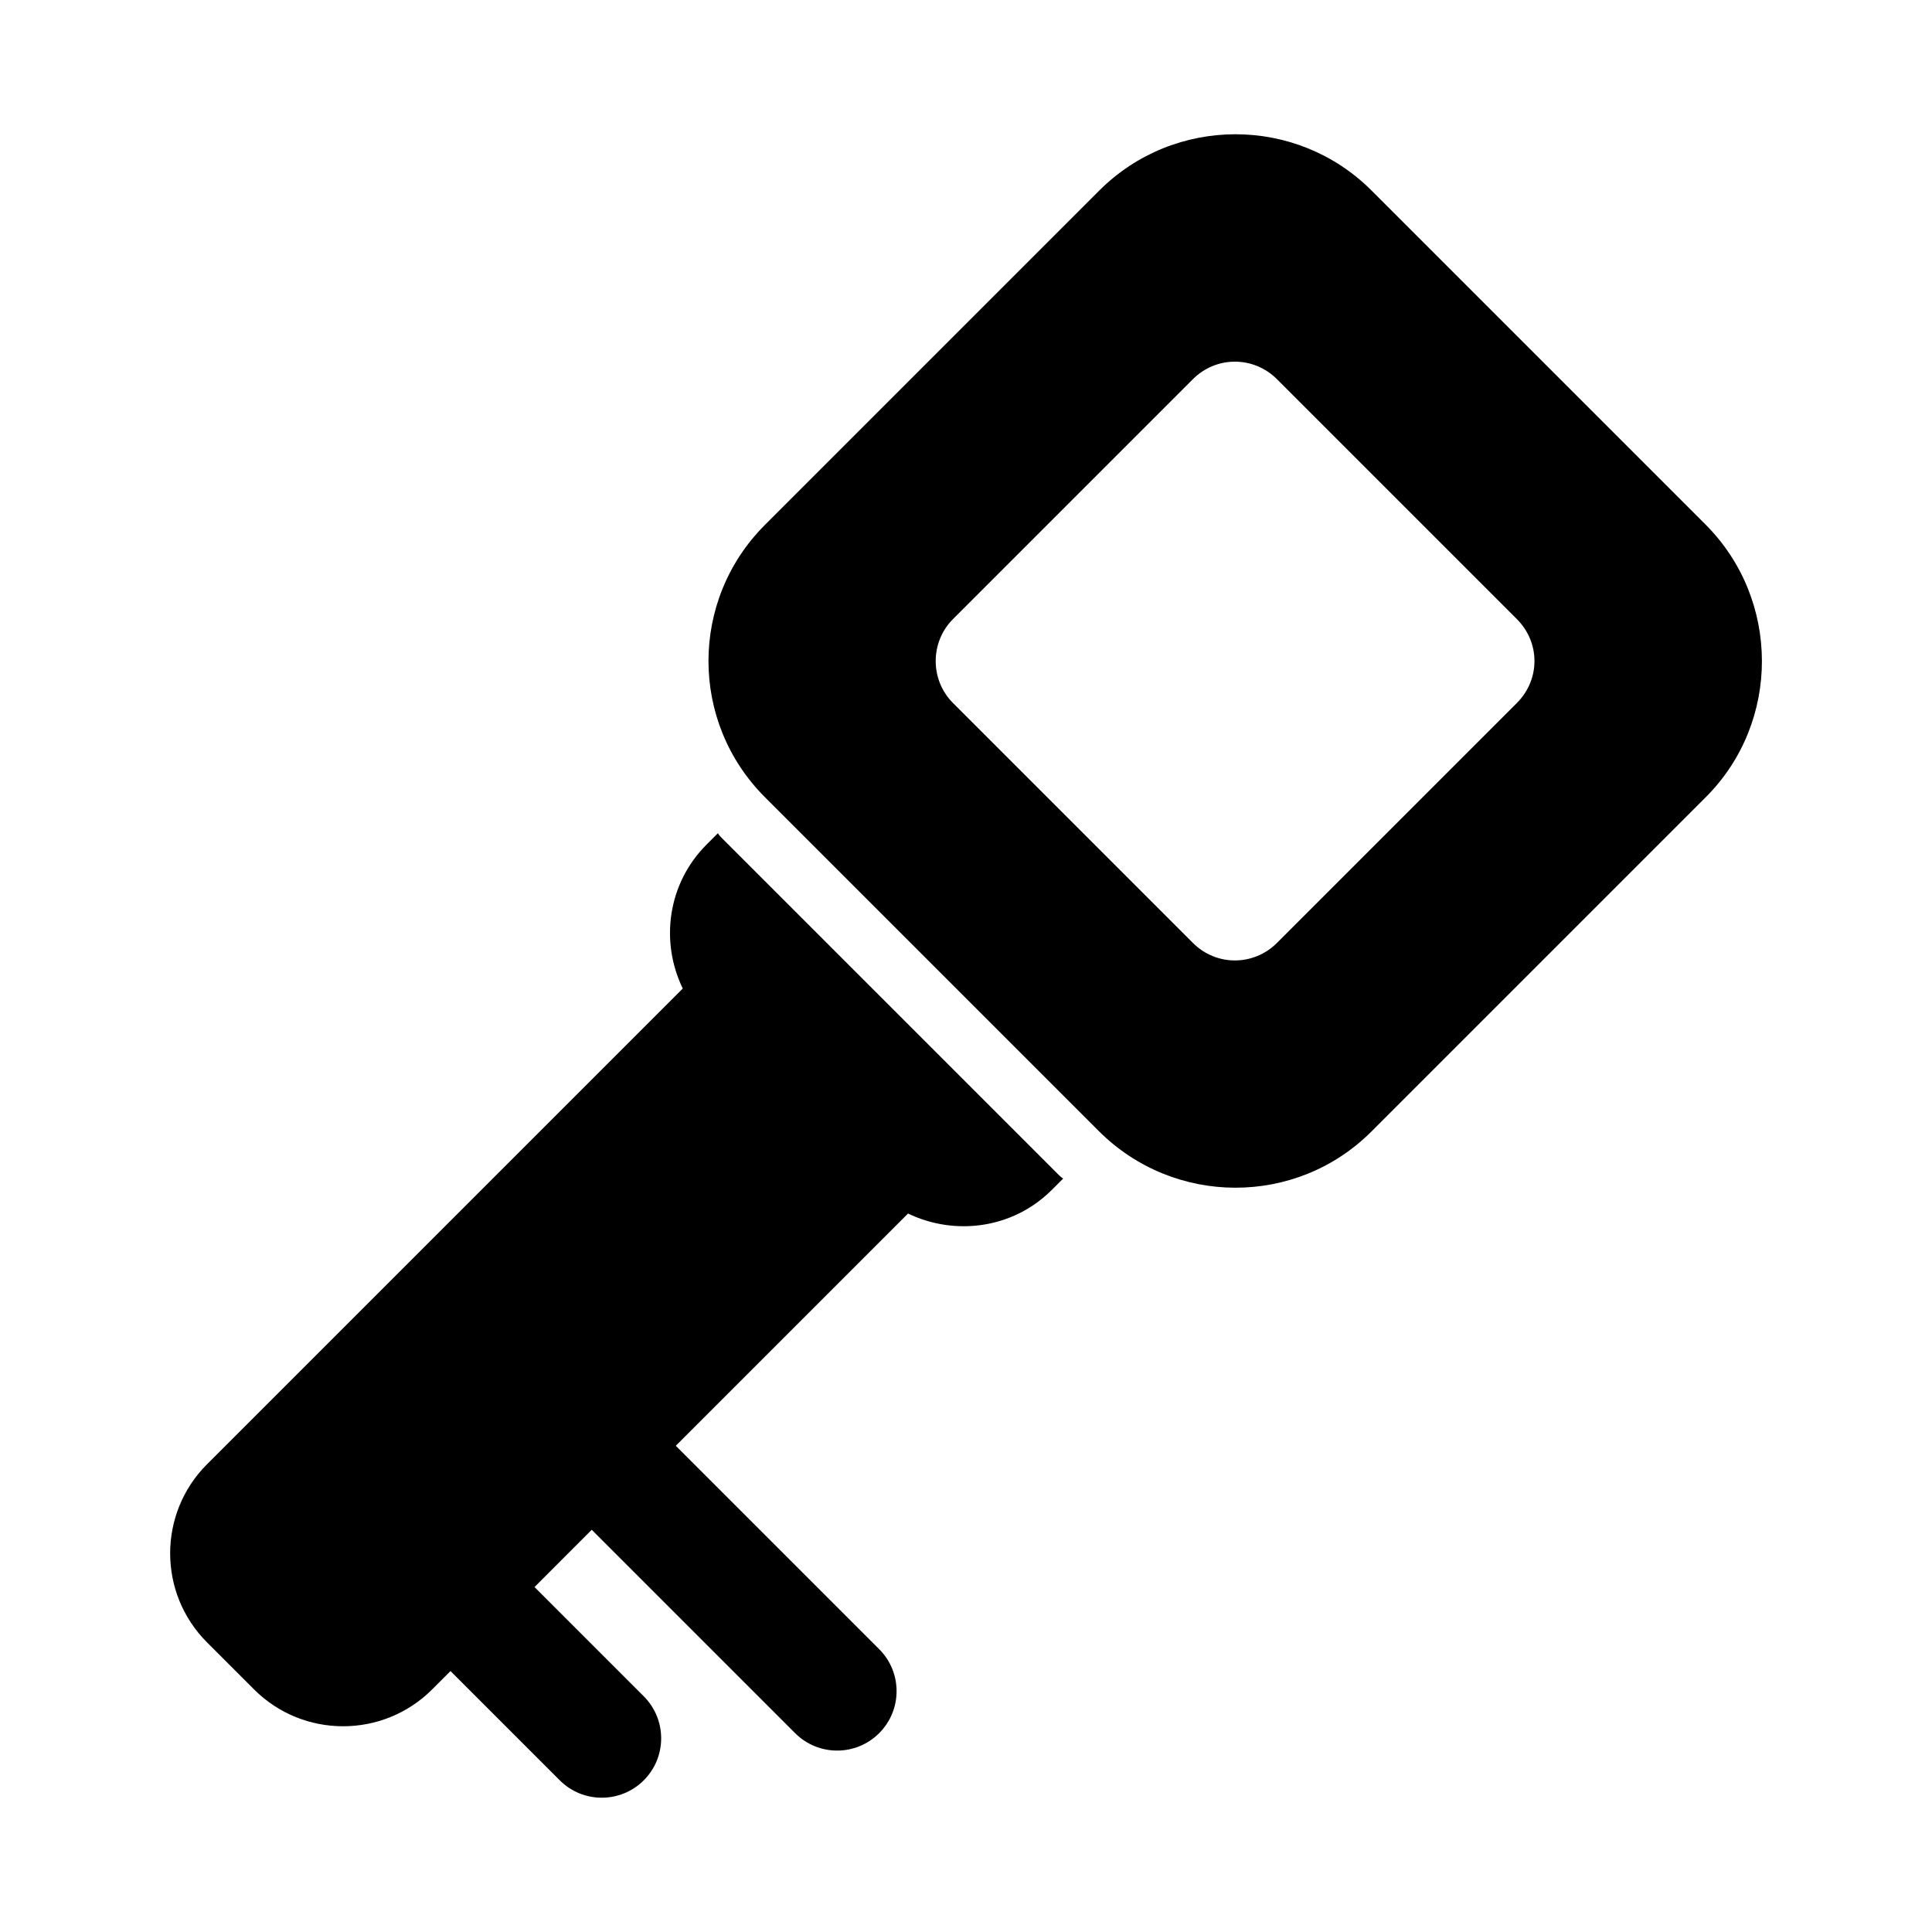
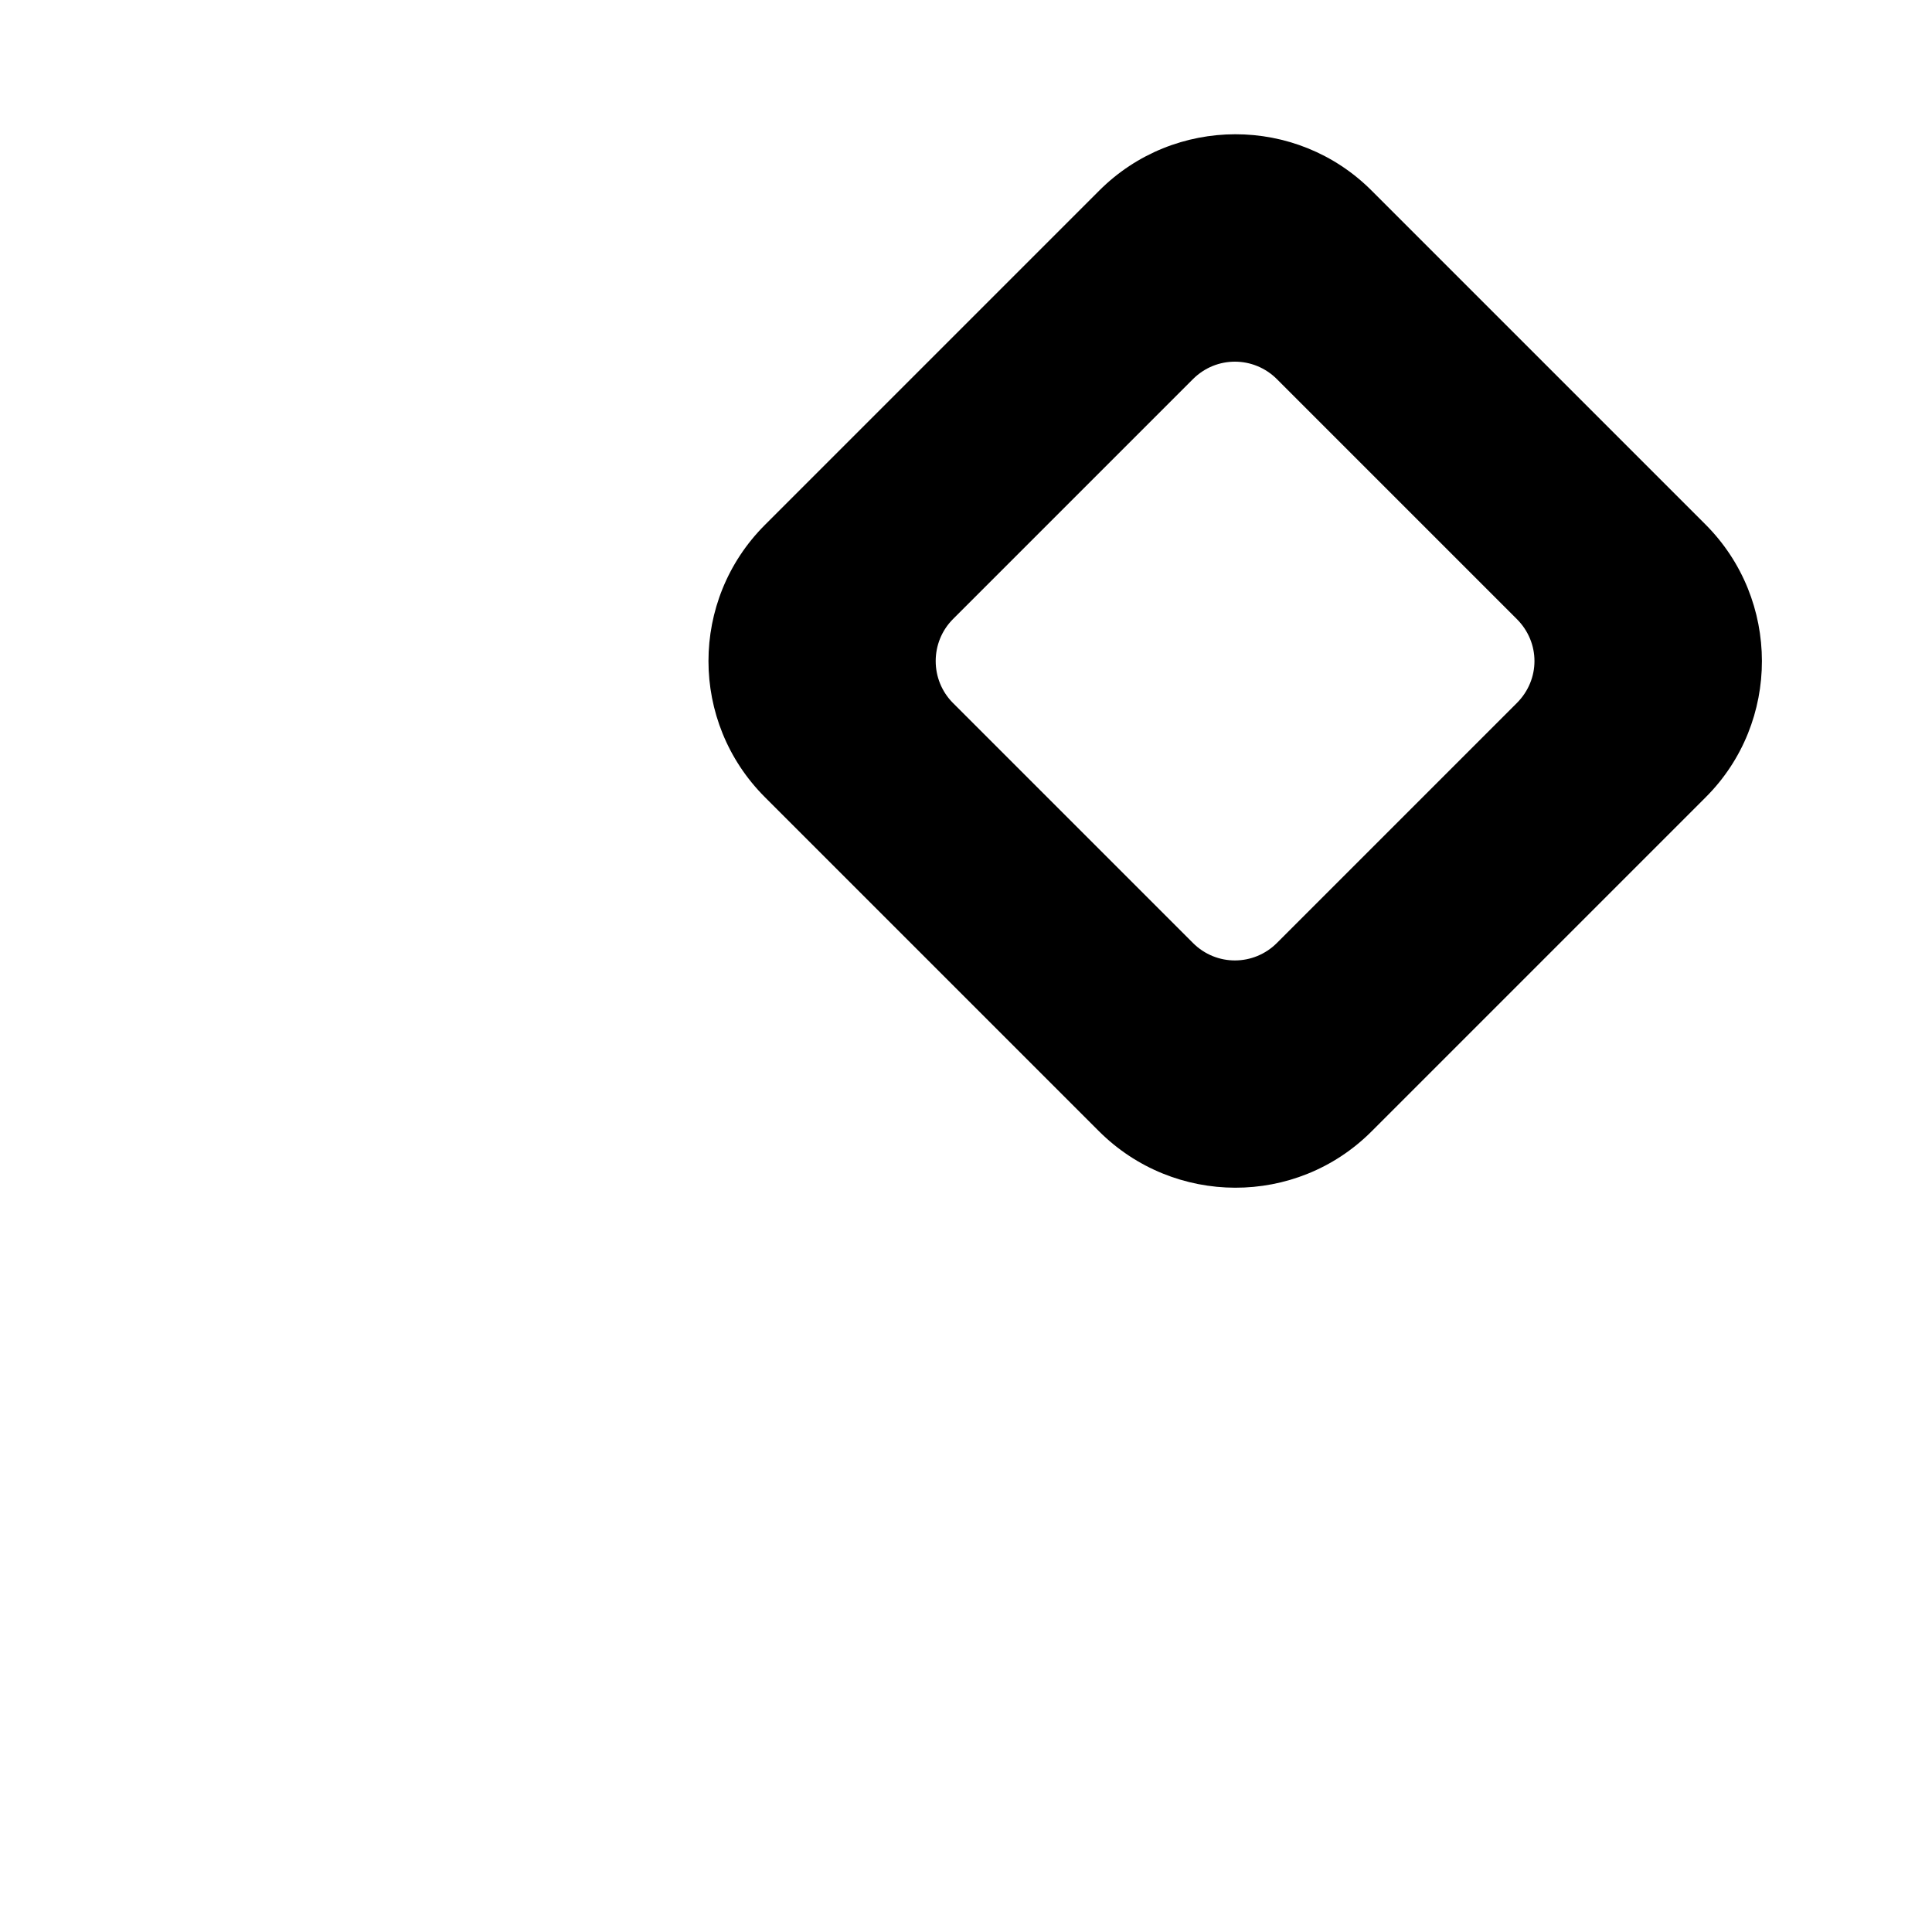
<svg xmlns="http://www.w3.org/2000/svg" fill="#000000" width="800px" height="800px" version="1.1" viewBox="144 144 512 512">
  <g>
    <path d="m435.2 443.75c19.934 19.934 52.316 20.043 72.25 0.109l88.625-88.625c19.82-19.82 19.82-52.316-0.109-72.25l-88.496-88.496c-19.934-19.934-52.316-19.82-72.141 0l-88.625 88.625c-19.934 19.934-19.934 52.207 0 72.141zm24.938-199.27c6.234-6.234 16.137-6.125 22.262 0l63.574 63.574c6.234 6.234 6.234 16.027 0 22.262l-63.574 63.574c-6.125 6.125-16.027 6.234-22.262 0l-63.574-63.574c-6.125-6.125-6.125-16.137 0-22.262z" />
-     <path d="m377 581.05-53.906-53.906 61.543-61.543c12.453 5.984 27.82 4.031 38.102-6.266l3.008-3.008c-0.551-0.332-1.117-0.898-1.668-1.449l-88.496-88.496c-0.441-0.441-1.008-1.008-1.34-1.559l-3.008 3.008c-10.328 10.328-12.328 25.695-6.297 38.133l-126.08 126.08c-13.02 13.02-13.02 34.18 0 47.199l12.469 12.469c13.02 13.02 34.18 13.02 47.199 0l4.863-4.863 28.953 28.953c6.141 6.141 16.105 6.156 22.262 0s6.141-16.121 0-22.262l-28.953-28.953 15.164-15.18 53.906 53.906c6.141 6.141 16.105 6.156 22.262 0s6.156-16.105 0.016-22.262z" />
  </g>
</svg>